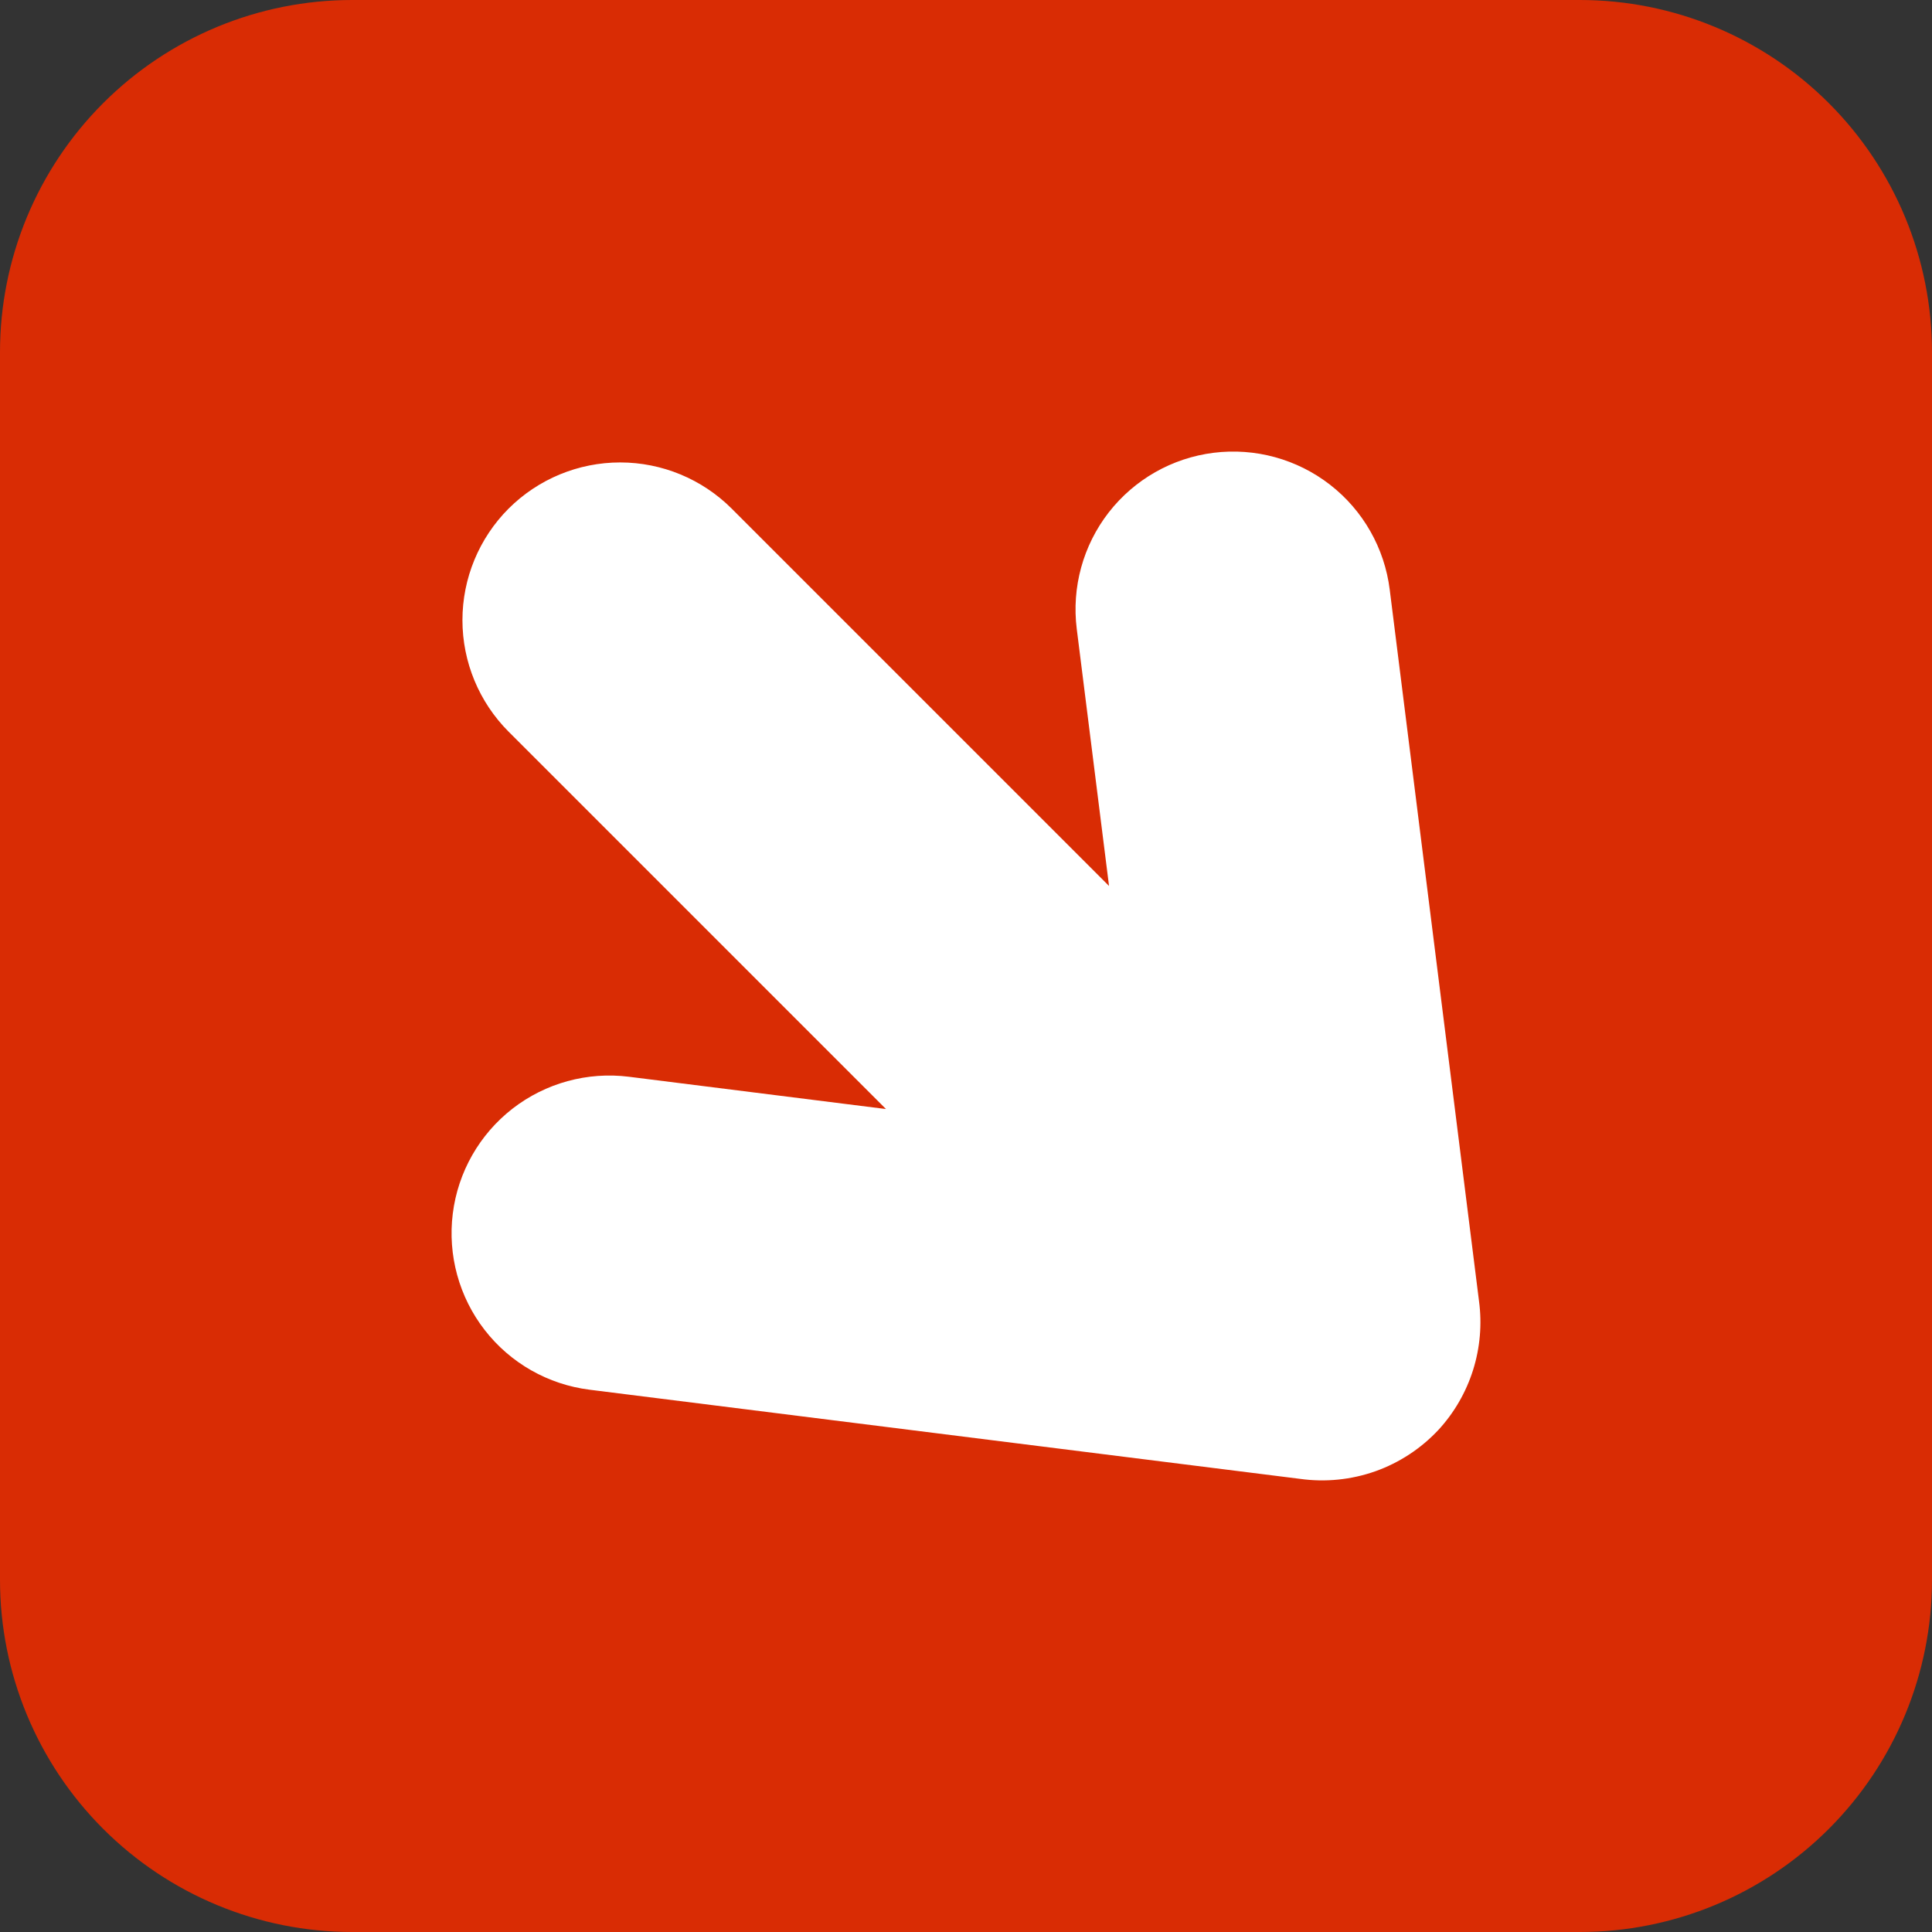
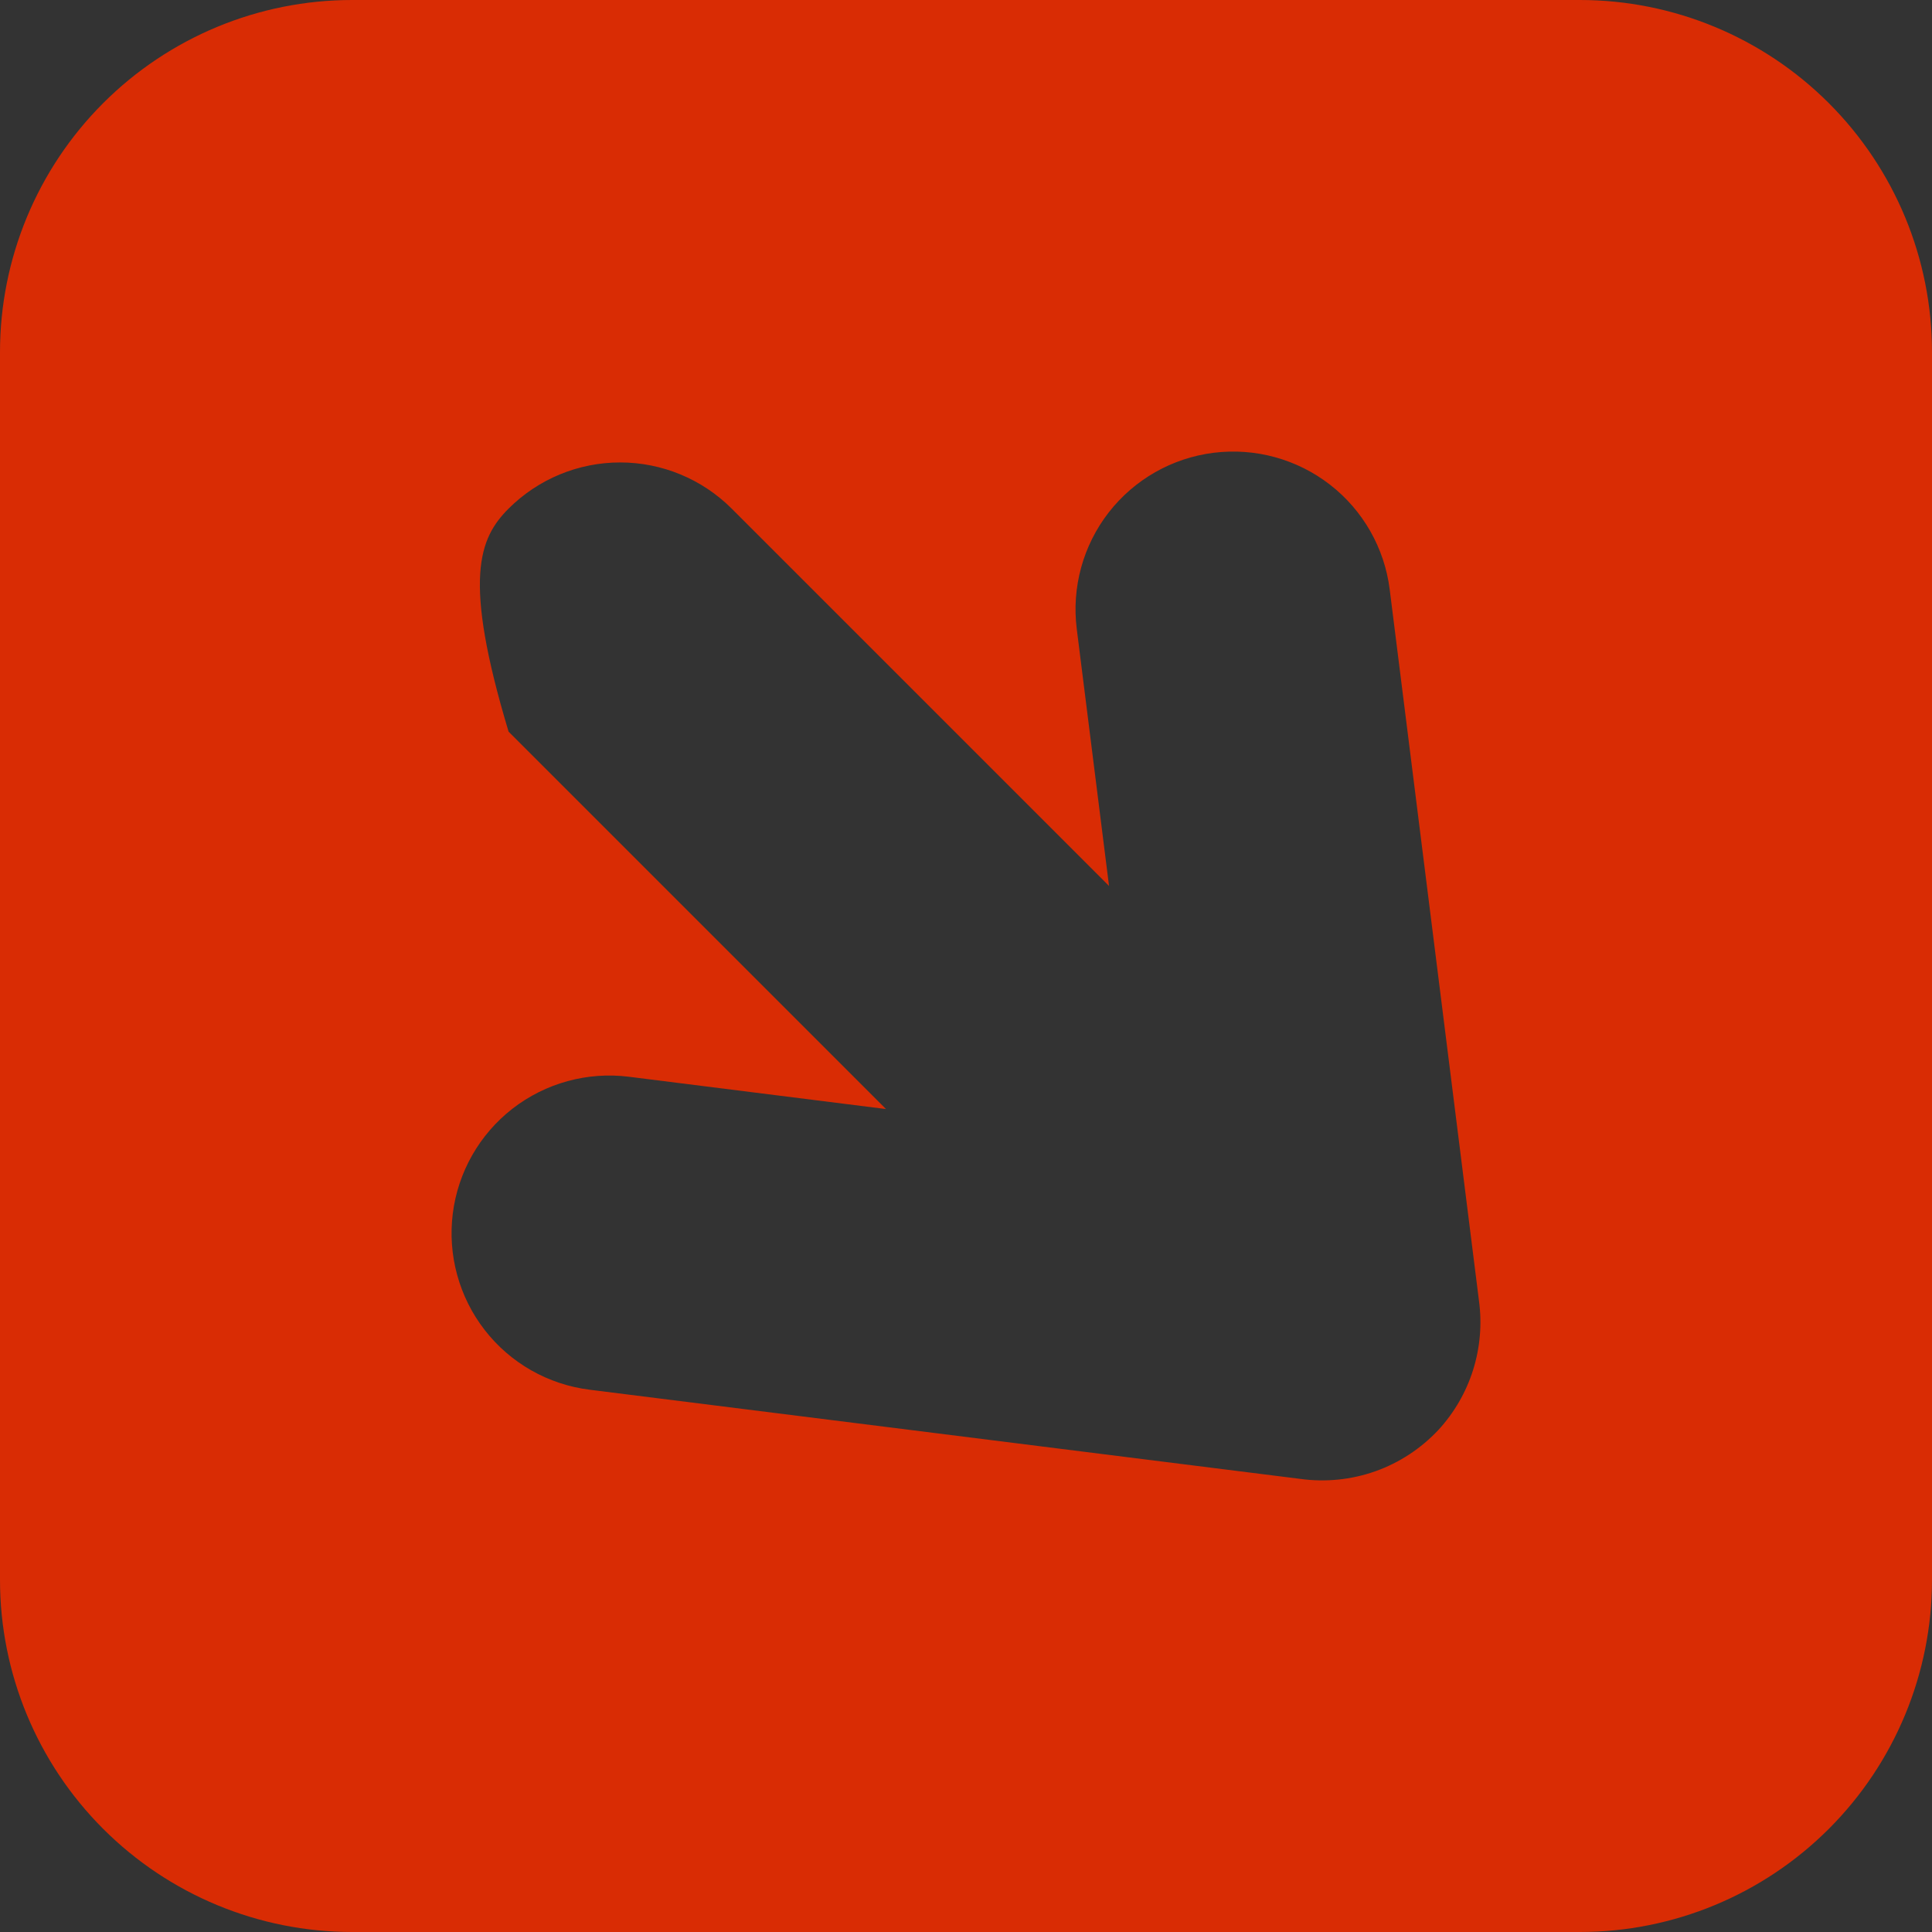
<svg xmlns="http://www.w3.org/2000/svg" width="28" height="28" viewBox="0 0 28 28" fill="none">
  <rect x="0" y="0" width="28" height="28" fill="#333333" stroke="none" />
-   <rect x="4.422" y="4.421" width="19.158" height="19.158" fill="white" />
-   <path d="M22.897 0H5.103C3.749 0 2.452 0.538 1.495 1.495C0.538 2.452 0 3.749 0 5.103V22.897C0 24.25 0.538 25.548 1.495 26.505C2.452 27.462 3.749 28 5.103 28H22.897C24.25 28 25.548 27.462 26.505 26.505C27.462 25.548 28 24.25 28 22.897V5.103C28 3.749 27.462 2.452 26.505 1.495C25.548 0.538 24.25 0 22.897 0ZM20.847 20.723C20.594 20.993 20.281 21.199 19.932 21.323C19.583 21.446 19.21 21.484 18.843 21.433L8.546 20.141C7.944 20.066 7.397 19.755 7.025 19.276C6.653 18.797 6.487 18.19 6.562 17.589C6.637 16.987 6.949 16.44 7.427 16.068C7.906 15.696 8.513 15.53 9.114 15.605L12.84 16.073L7.371 10.604C6.943 10.175 6.702 9.594 6.702 8.988C6.702 8.381 6.943 7.8 7.371 7.371C7.8 6.943 8.381 6.702 8.988 6.702C9.594 6.702 10.175 6.943 10.604 7.371L16.073 12.84L15.605 9.114C15.53 8.513 15.696 7.906 16.068 7.427C16.44 6.949 16.987 6.637 17.589 6.562C18.19 6.487 18.797 6.653 19.276 7.025C19.755 7.397 20.066 7.944 20.141 8.546L21.435 18.857C21.48 19.192 21.45 19.533 21.349 19.855C21.247 20.178 21.076 20.474 20.847 20.723Z" fill="#D92C04" />
+   <path d="M22.897 0H5.103C3.749 0 2.452 0.538 1.495 1.495C0.538 2.452 0 3.749 0 5.103V22.897C0 24.25 0.538 25.548 1.495 26.505C2.452 27.462 3.749 28 5.103 28H22.897C24.25 28 25.548 27.462 26.505 26.505C27.462 25.548 28 24.25 28 22.897V5.103C28 3.749 27.462 2.452 26.505 1.495C25.548 0.538 24.25 0 22.897 0ZM20.847 20.723C20.594 20.993 20.281 21.199 19.932 21.323C19.583 21.446 19.21 21.484 18.843 21.433L8.546 20.141C7.944 20.066 7.397 19.755 7.025 19.276C6.653 18.797 6.487 18.19 6.562 17.589C6.637 16.987 6.949 16.44 7.427 16.068C7.906 15.696 8.513 15.53 9.114 15.605L12.84 16.073L7.371 10.604C6.702 8.381 6.943 7.8 7.371 7.371C7.8 6.943 8.381 6.702 8.988 6.702C9.594 6.702 10.175 6.943 10.604 7.371L16.073 12.84L15.605 9.114C15.53 8.513 15.696 7.906 16.068 7.427C16.44 6.949 16.987 6.637 17.589 6.562C18.19 6.487 18.797 6.653 19.276 7.025C19.755 7.397 20.066 7.944 20.141 8.546L21.435 18.857C21.48 19.192 21.45 19.533 21.349 19.855C21.247 20.178 21.076 20.474 20.847 20.723Z" fill="#D92C04" />
</svg>